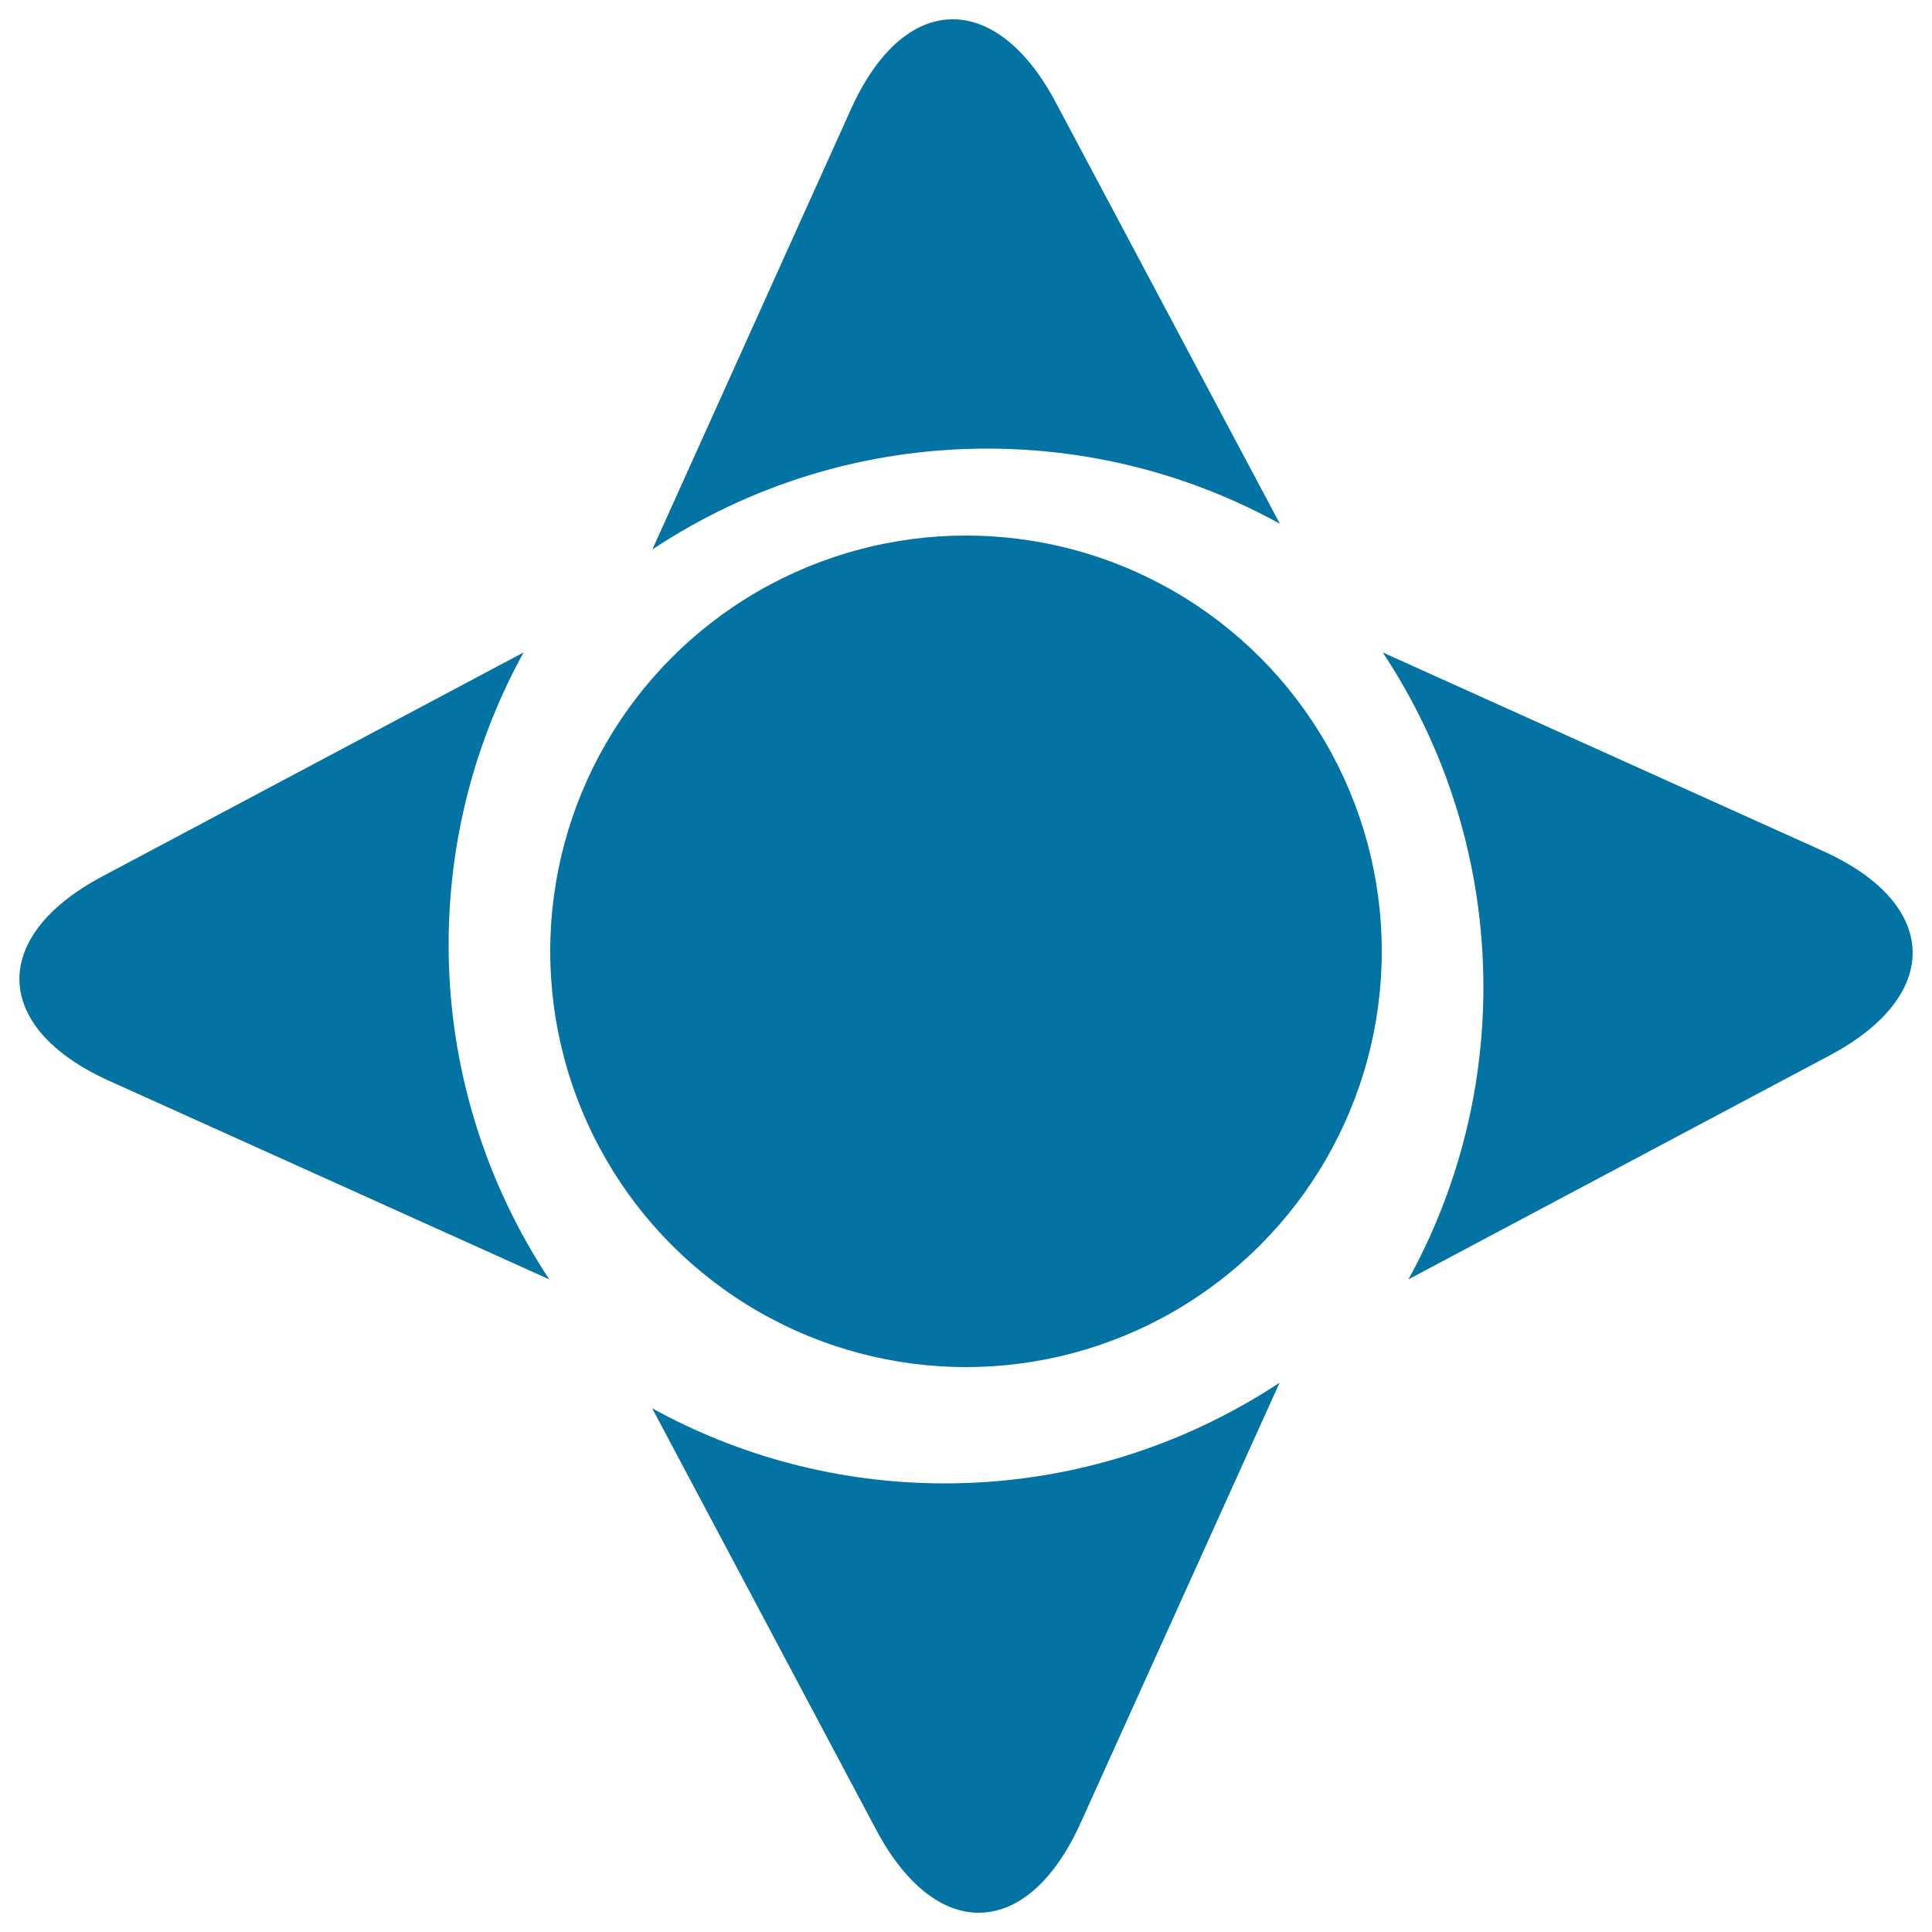
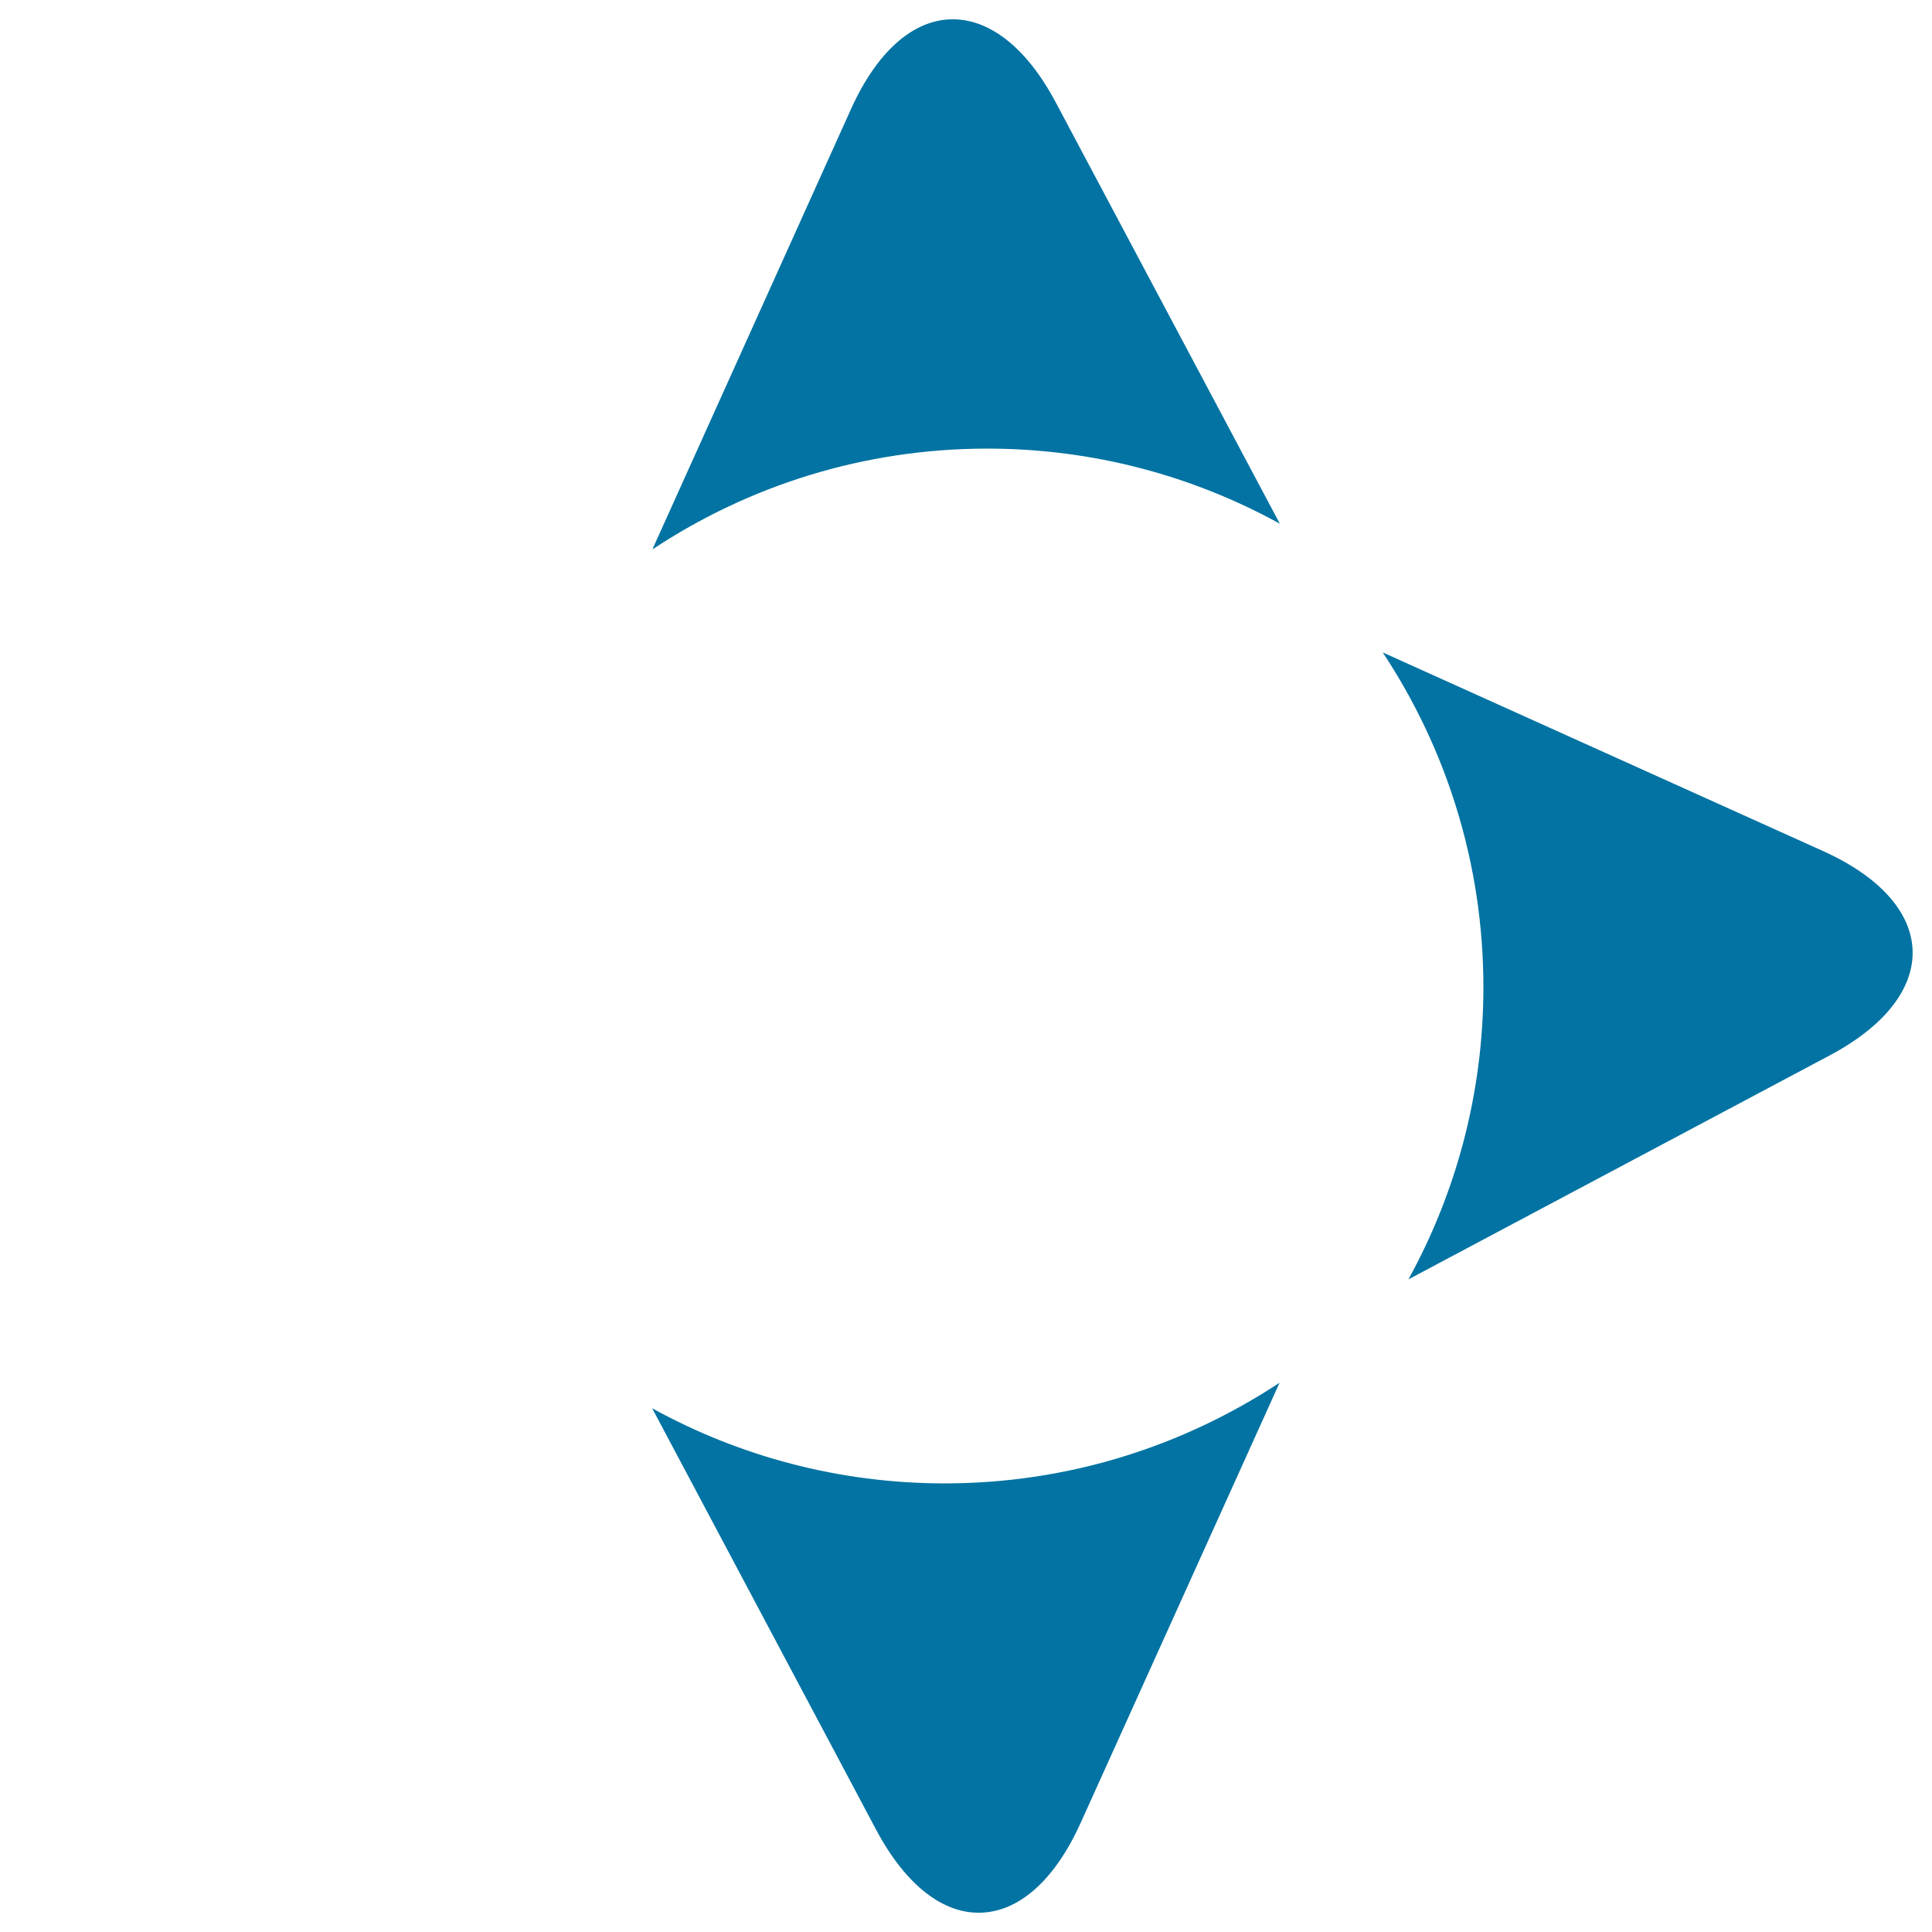
<svg xmlns="http://www.w3.org/2000/svg" viewBox="0 0 1000 1000" style="fill:#0273a2">
  <title>Cardinal Points Star SVG icon</title>
  <g>
-     <circle cx="500" cy="492.4" r="215.2" />
-     <path d="M546.4,52.9C530.8,23.6,511.2,9.4,492,10c-19.2,0.6-37.8,16.1-51.5,46.4L337.7,284.3c0,0,0,0,0.1,0l0,0c49.7-32.9,109.2-52.1,173.2-52.1c54.8,0,106.4,14.1,151.3,38.8l0,0c0,0,0,0,0.1,0L546.4,52.9z" />
-     <path d="M271,337.7L53,453.6c-58.6,31.1-57,78.5,3.4,105.8l227.9,102.8C251.5,612.5,232.2,553,232.2,489C232.2,434.2,246.3,382.6,271,337.7z" />
+     <path d="M546.4,52.9C530.8,23.6,511.2,9.4,492,10c-19.2,0.6-37.8,16.1-51.5,46.4L337.7,284.3c0,0,0,0,0.1,0l0,0c49.7-32.9,109.2-52.1,173.2-52.1c54.8,0,106.4,14.1,151.3,38.8l0,0c0,0,0,0,0.1,0L546.4,52.9" />
    <path d="M943.6,440.5L715.7,337.7c32.9,49.7,52.1,109.3,52.1,173.2c0,54.8-14.1,106.4-38.8,151.3l218-115.9C1005.6,515.2,1004.1,467.8,943.6,440.5z" />
    <path d="M662.3,715.7C612.5,748.5,553,767.8,489,767.8c-54.8,0-106.4-14.1-151.3-38.8l0,0c0,0,0,0-0.1,0l115.9,218.1c15.6,29.3,35.2,43.6,54.3,42.9c19.2-0.6,37.8-16.1,51.5-46.4L662.3,715.7C662.3,715.7,662.3,715.7,662.3,715.7L662.3,715.7z" />
  </g>
</svg>